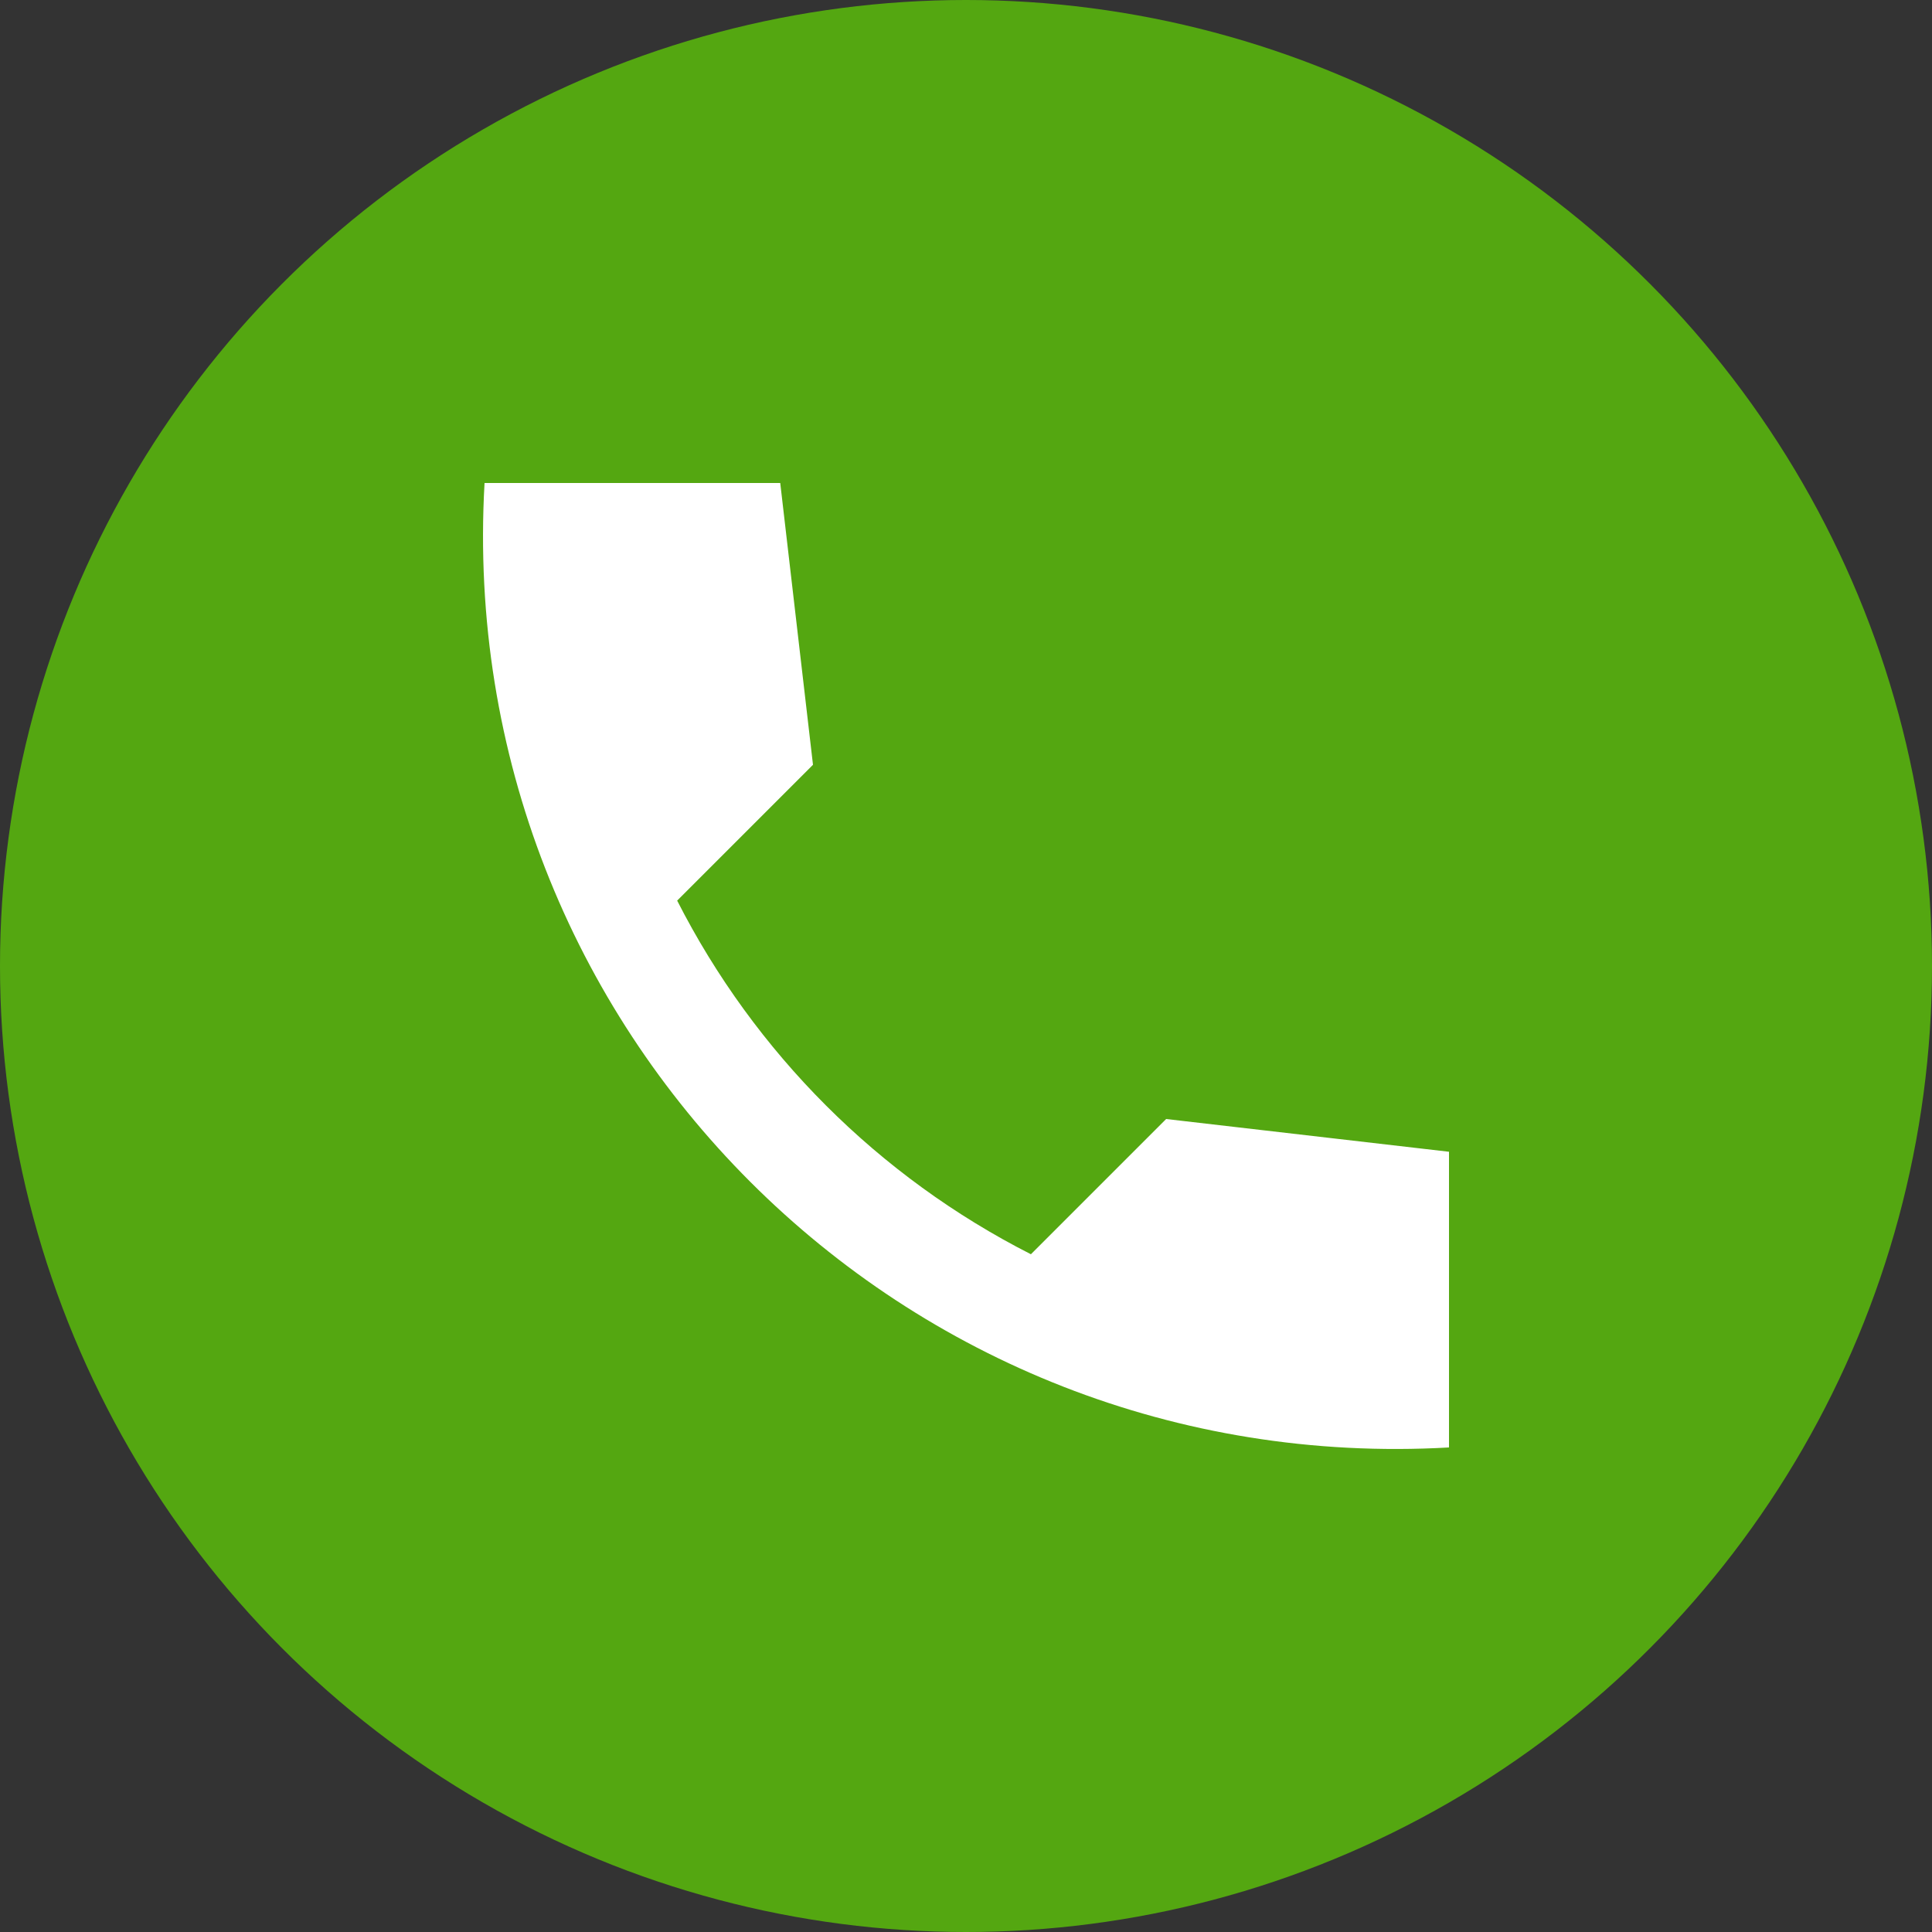
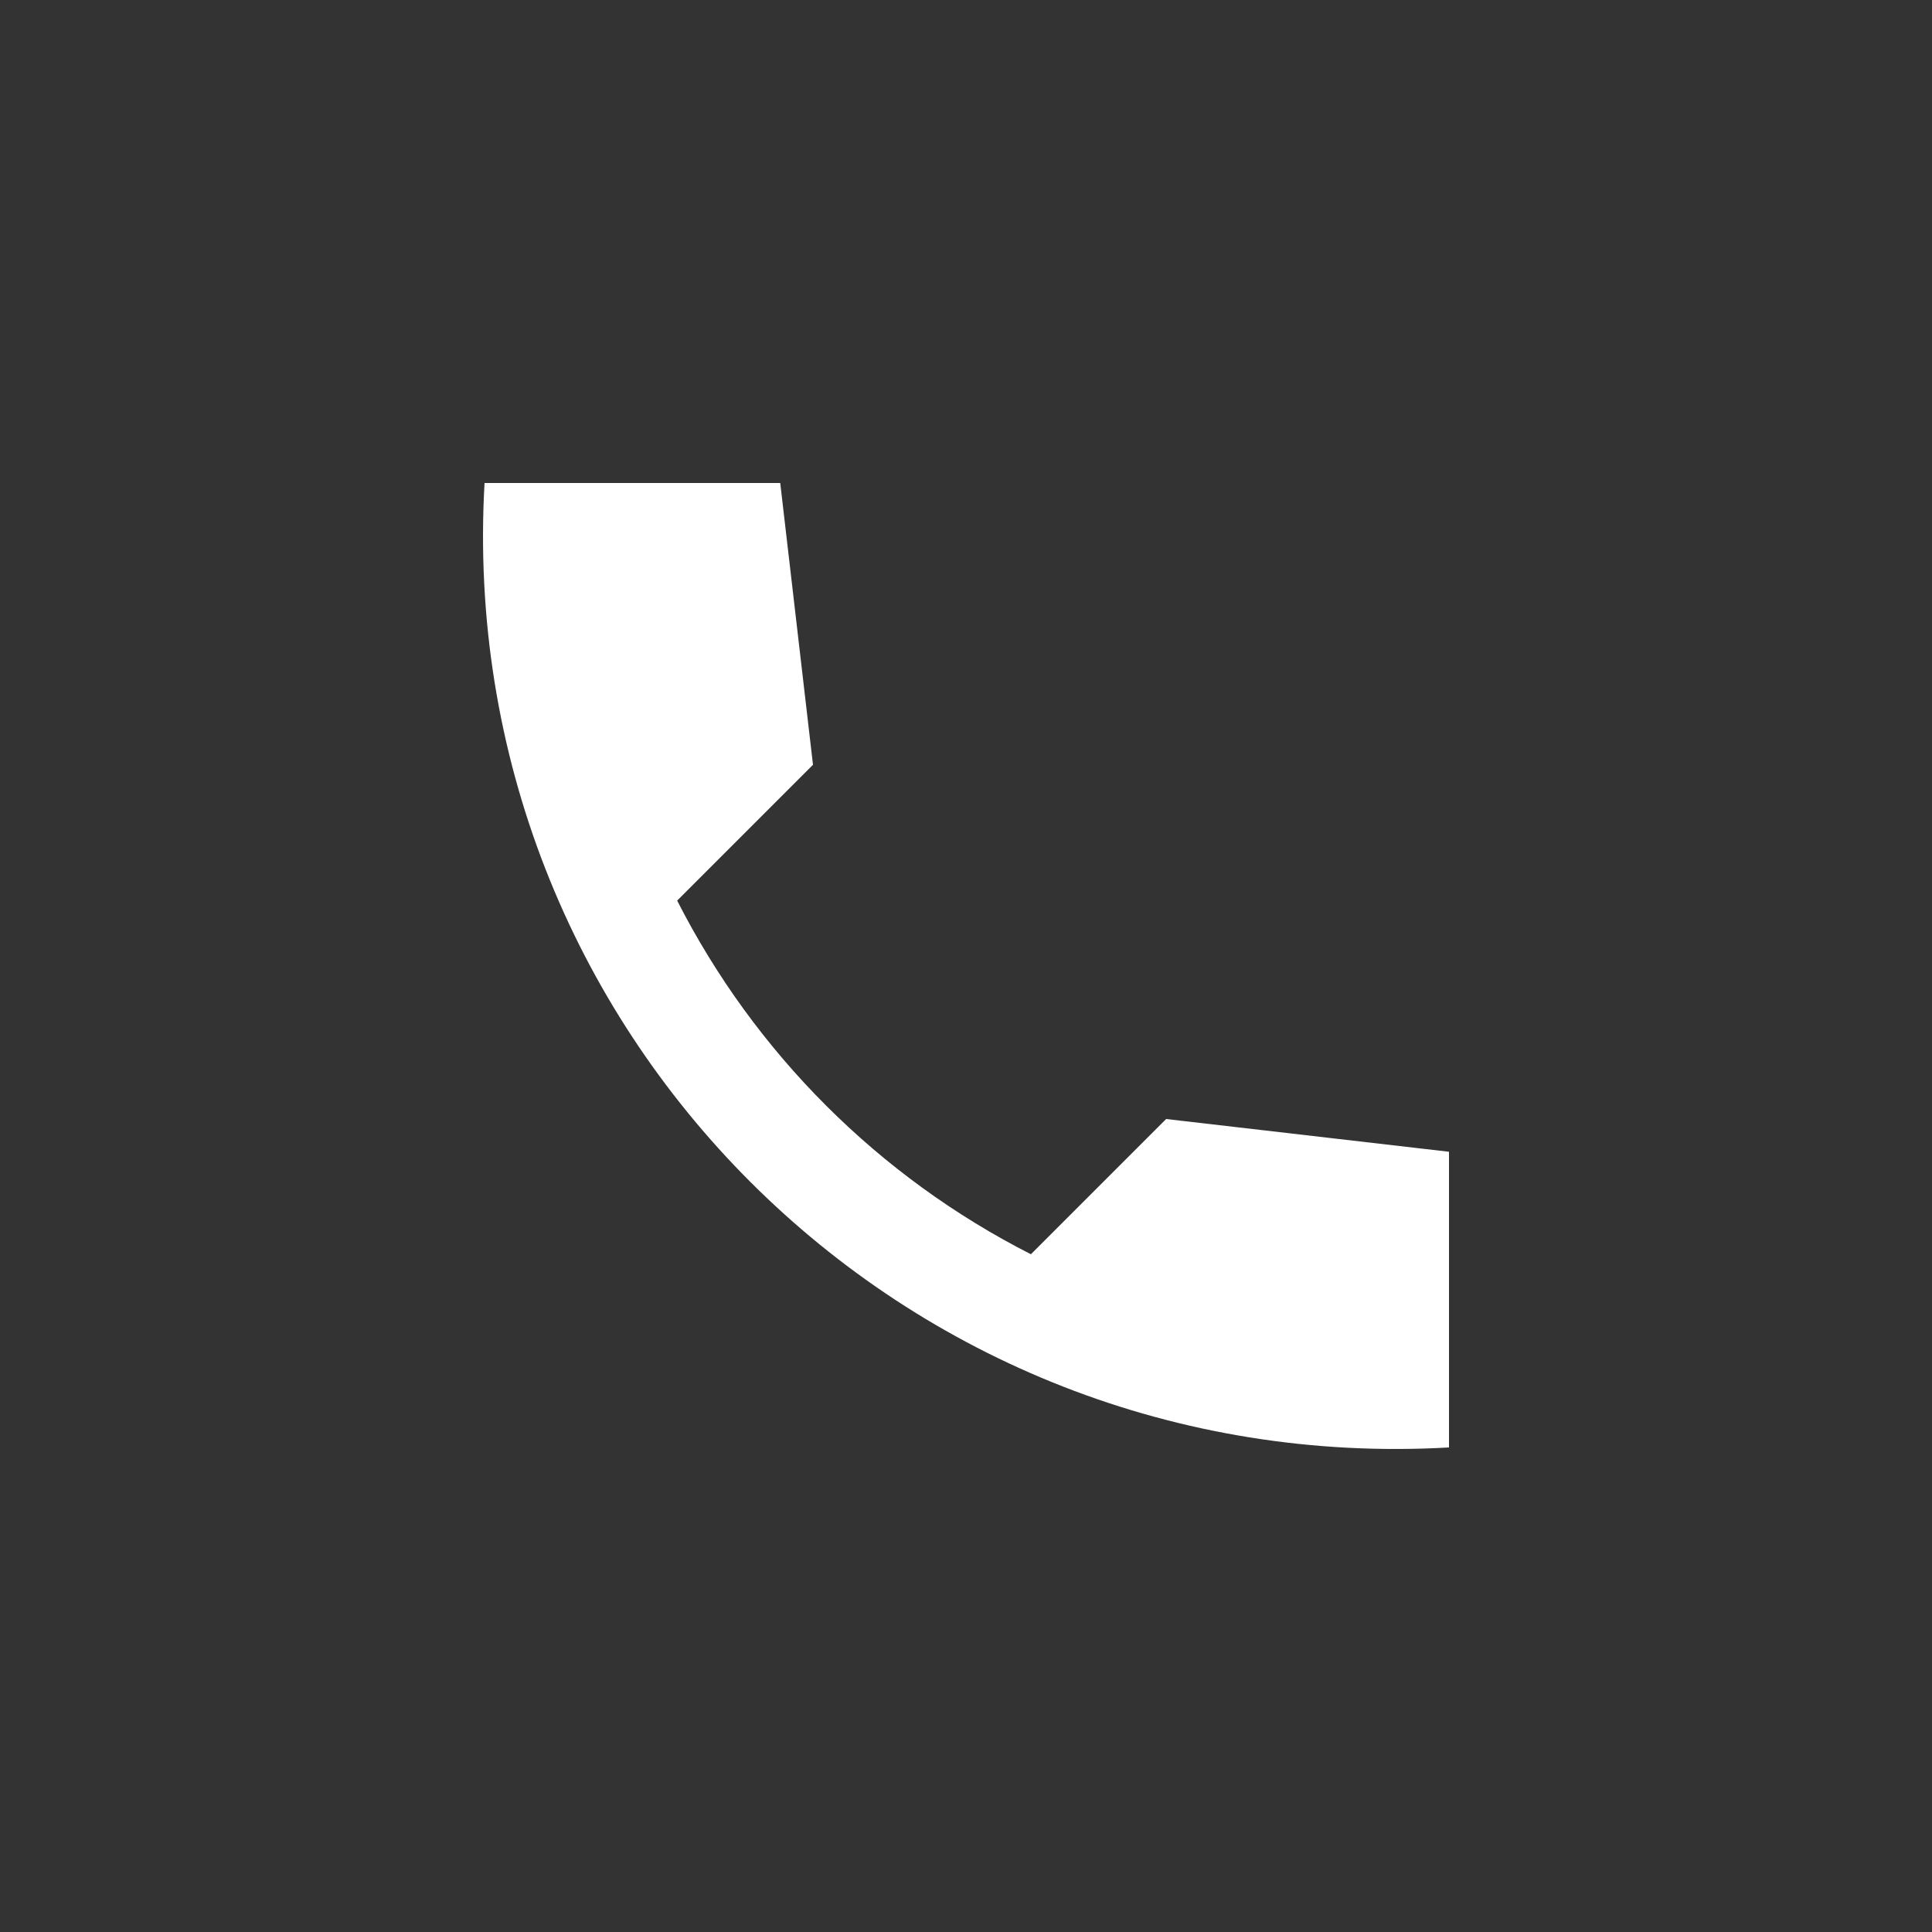
<svg xmlns="http://www.w3.org/2000/svg" width="20" height="20" viewBox="0 0 20 20" fill="none">
  <rect x="0" y="0" width="20" height="20" fill="#333333" stroke="none" />
-   <circle cx="10" cy="10" r="10" fill="#54A711" />
  <path d="M15 11.923L12.072 11.584L10.672 12.984C9.095 12.182 7.813 10.9 7.01 9.323L8.416 7.917L8.077 5H5.016C4.694 10.656 9.344 15.306 15 14.984V11.923Z" fill="white" />
</svg>